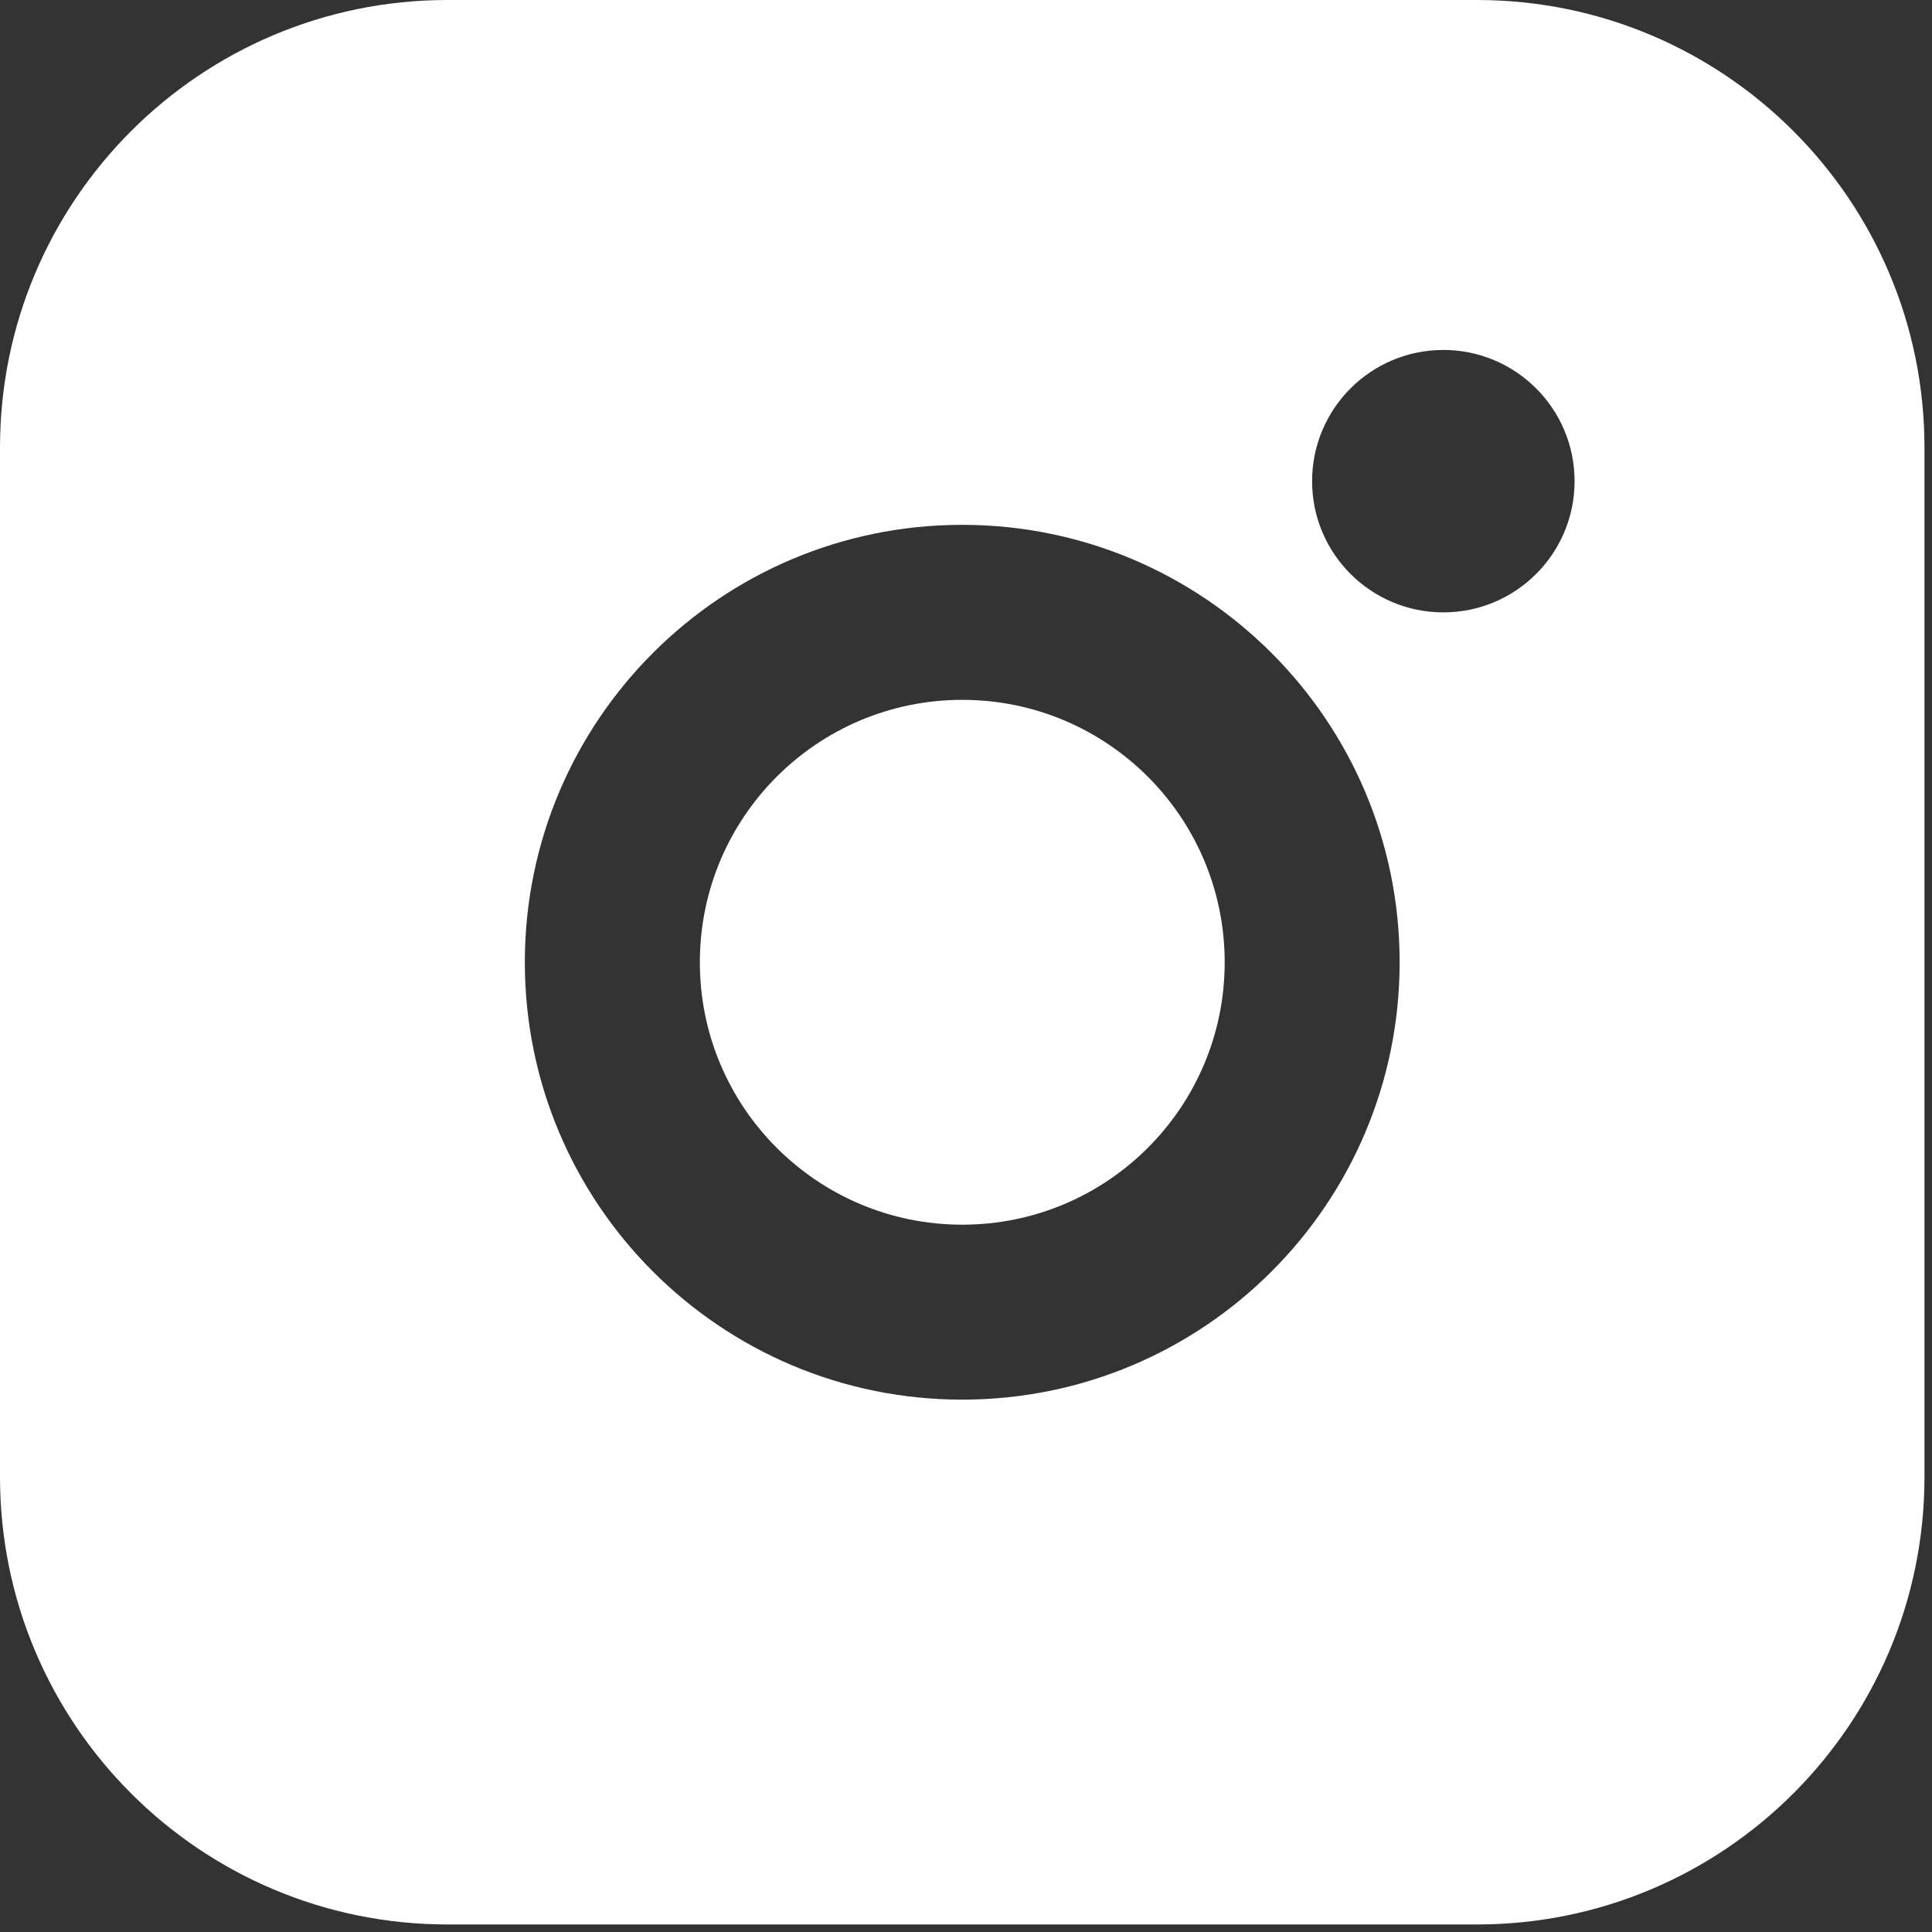
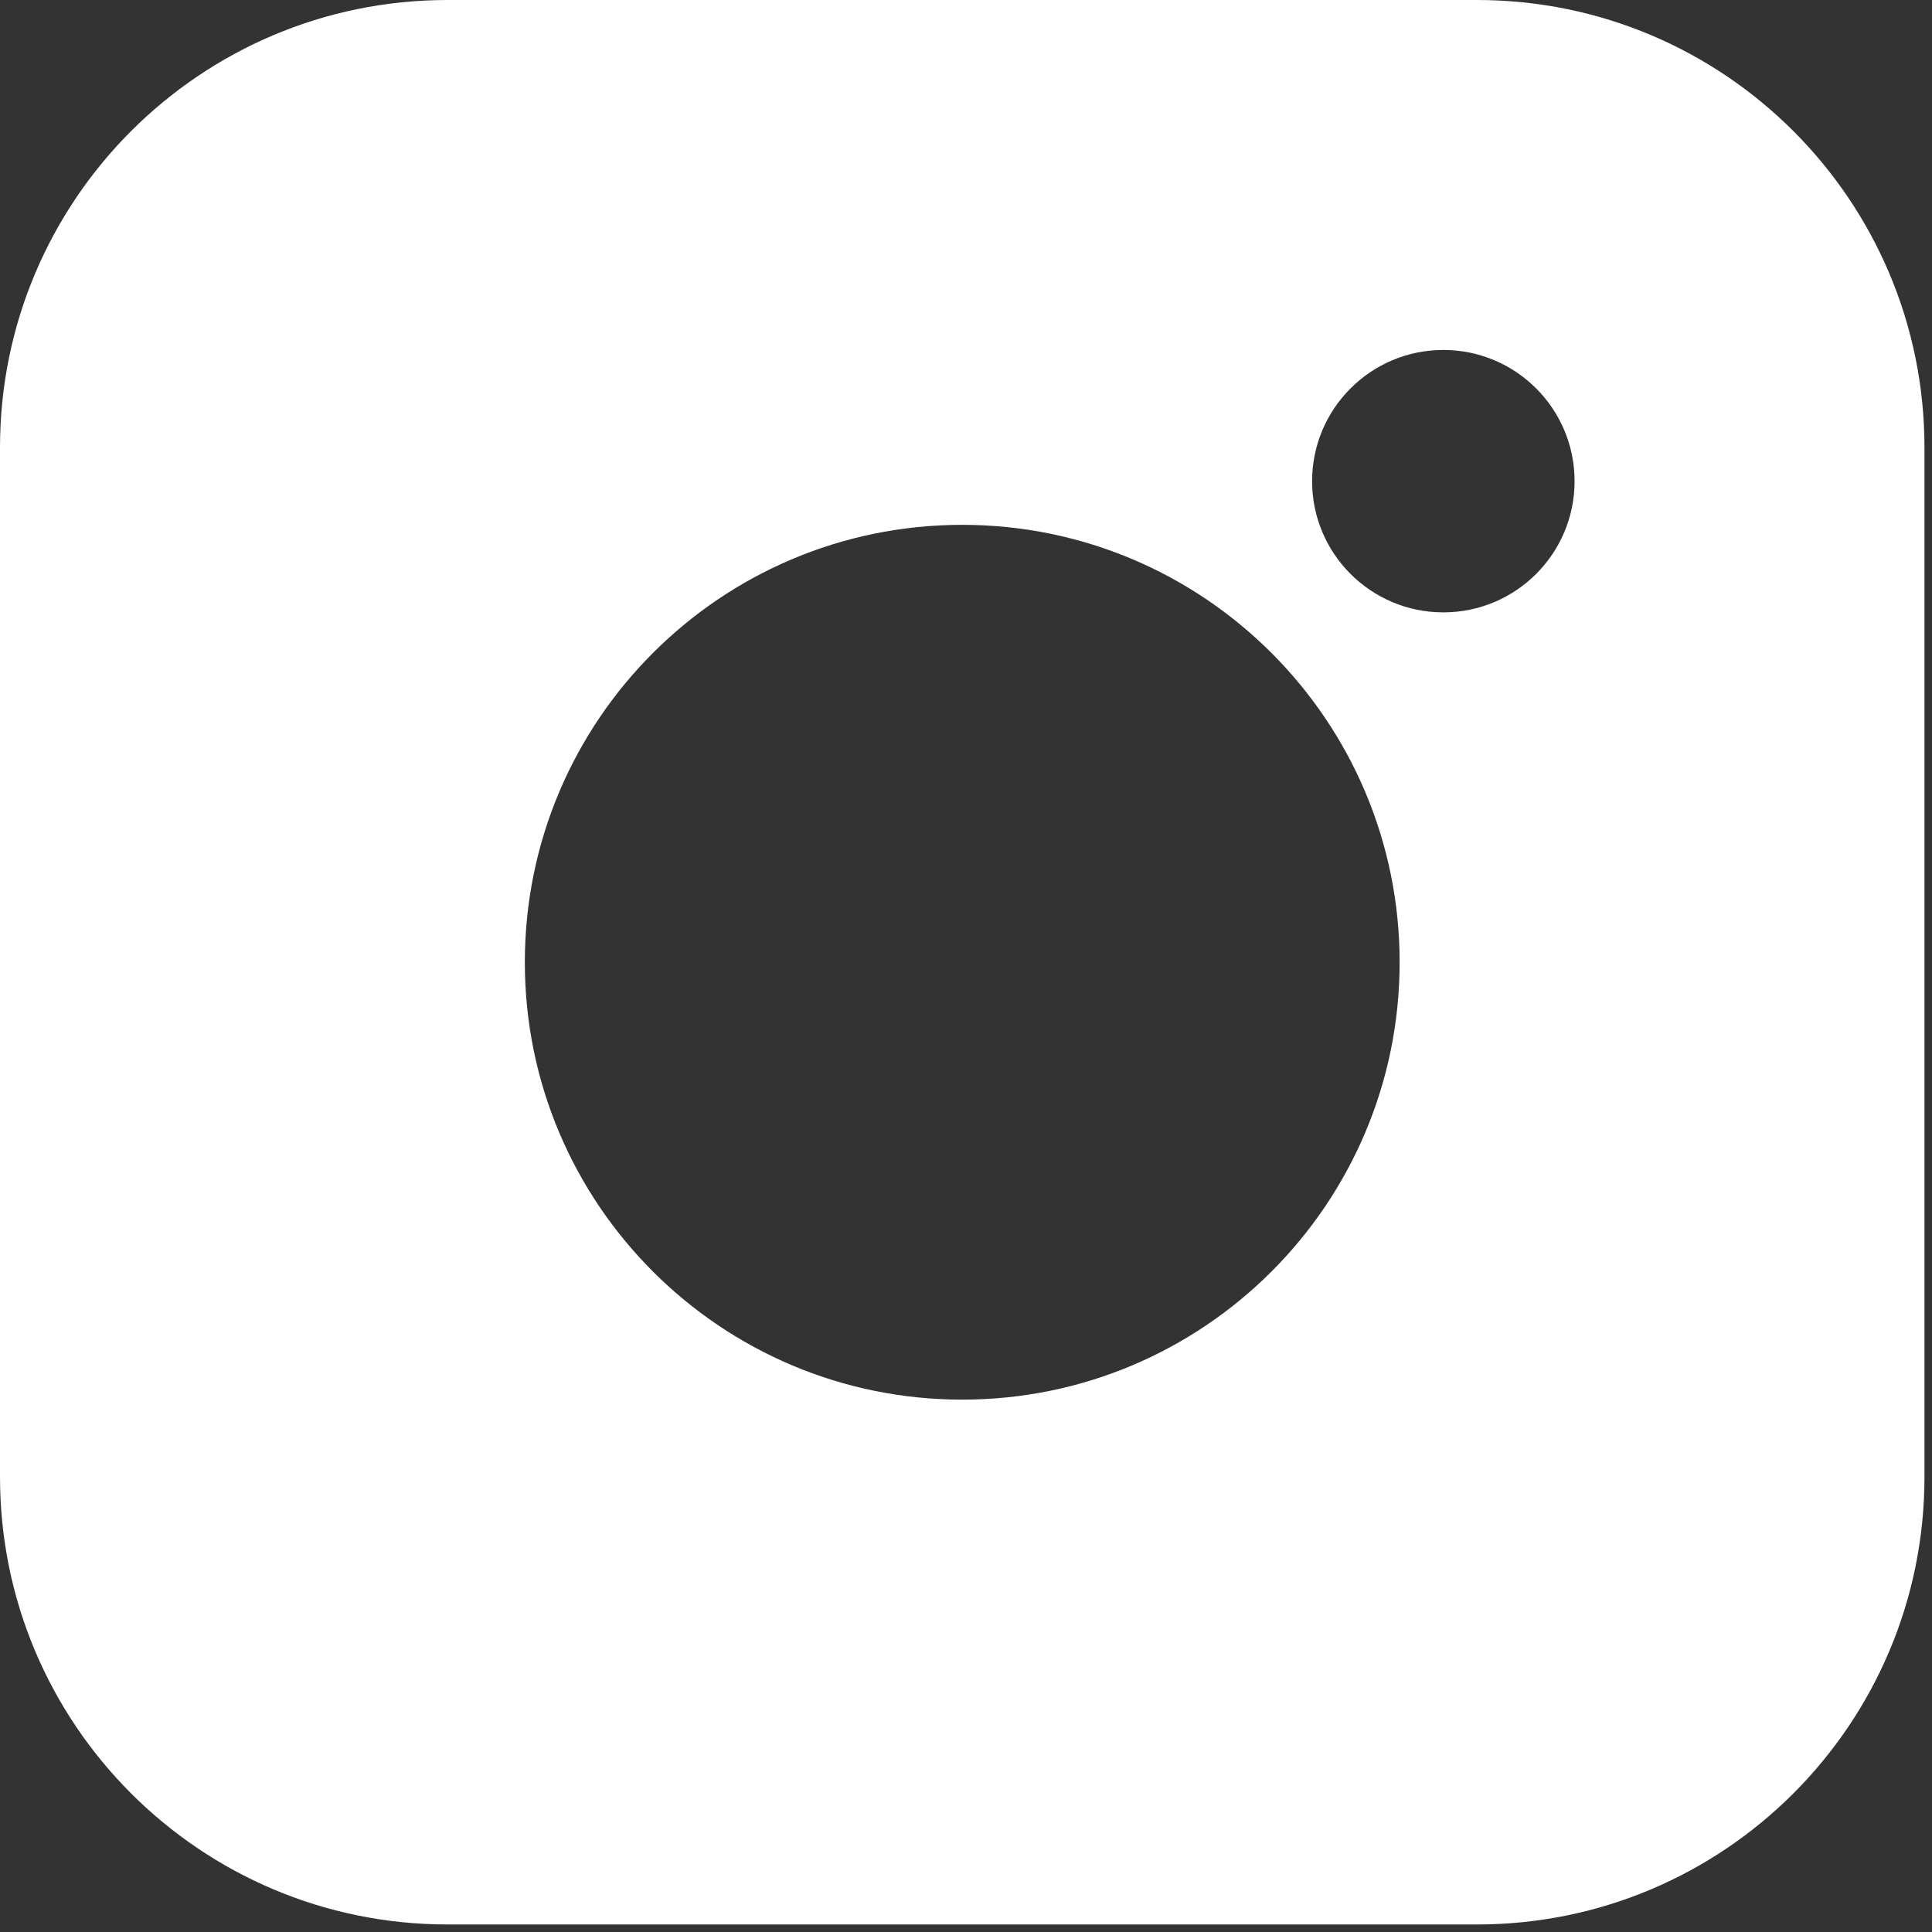
<svg xmlns="http://www.w3.org/2000/svg" width="29" height="29" viewBox="0 0 29 29" fill="none">
  <rect x="0" y="0" width="29" height="29" fill="#333333" stroke="none" />
-   <path fill-rule="evenodd" clip-rule="evenodd" d="M0 6.718C0 3.008 3.008 0 6.718 0H22.169C25.88 0 28.887 3.008 28.887 6.718V22.169C28.887 25.88 25.88 28.887 22.169 28.887H6.718C3.008 28.887 0 25.88 0 22.169V6.718ZM21.009 14.444C21.009 18.07 18.069 21.009 14.443 21.009C10.817 21.009 7.878 18.07 7.878 14.444C7.878 10.818 10.817 7.878 14.443 7.878C18.069 7.878 21.009 10.818 21.009 14.444ZM21.665 9.192C22.753 9.192 23.635 8.31 23.635 7.223C23.635 6.135 22.753 5.253 21.665 5.253C20.577 5.253 19.695 6.135 19.695 7.223C19.695 8.31 20.577 9.192 21.665 9.192Z" fill="white" />
-   <circle cx="14.444" cy="14.444" r="3.939" fill="white" />
+   <path fill-rule="evenodd" clip-rule="evenodd" d="M0 6.718C0 3.008 3.008 0 6.718 0H22.169C25.88 0 28.887 3.008 28.887 6.718V22.169C28.887 25.88 25.88 28.887 22.169 28.887H6.718C3.008 28.887 0 25.88 0 22.169V6.718ZM21.009 14.444C21.009 18.07 18.069 21.009 14.443 21.009C10.817 21.009 7.878 18.07 7.878 14.444C7.878 10.818 10.817 7.878 14.443 7.878C18.069 7.878 21.009 10.818 21.009 14.444M21.665 9.192C22.753 9.192 23.635 8.31 23.635 7.223C23.635 6.135 22.753 5.253 21.665 5.253C20.577 5.253 19.695 6.135 19.695 7.223C19.695 8.31 20.577 9.192 21.665 9.192Z" fill="white" />
</svg>